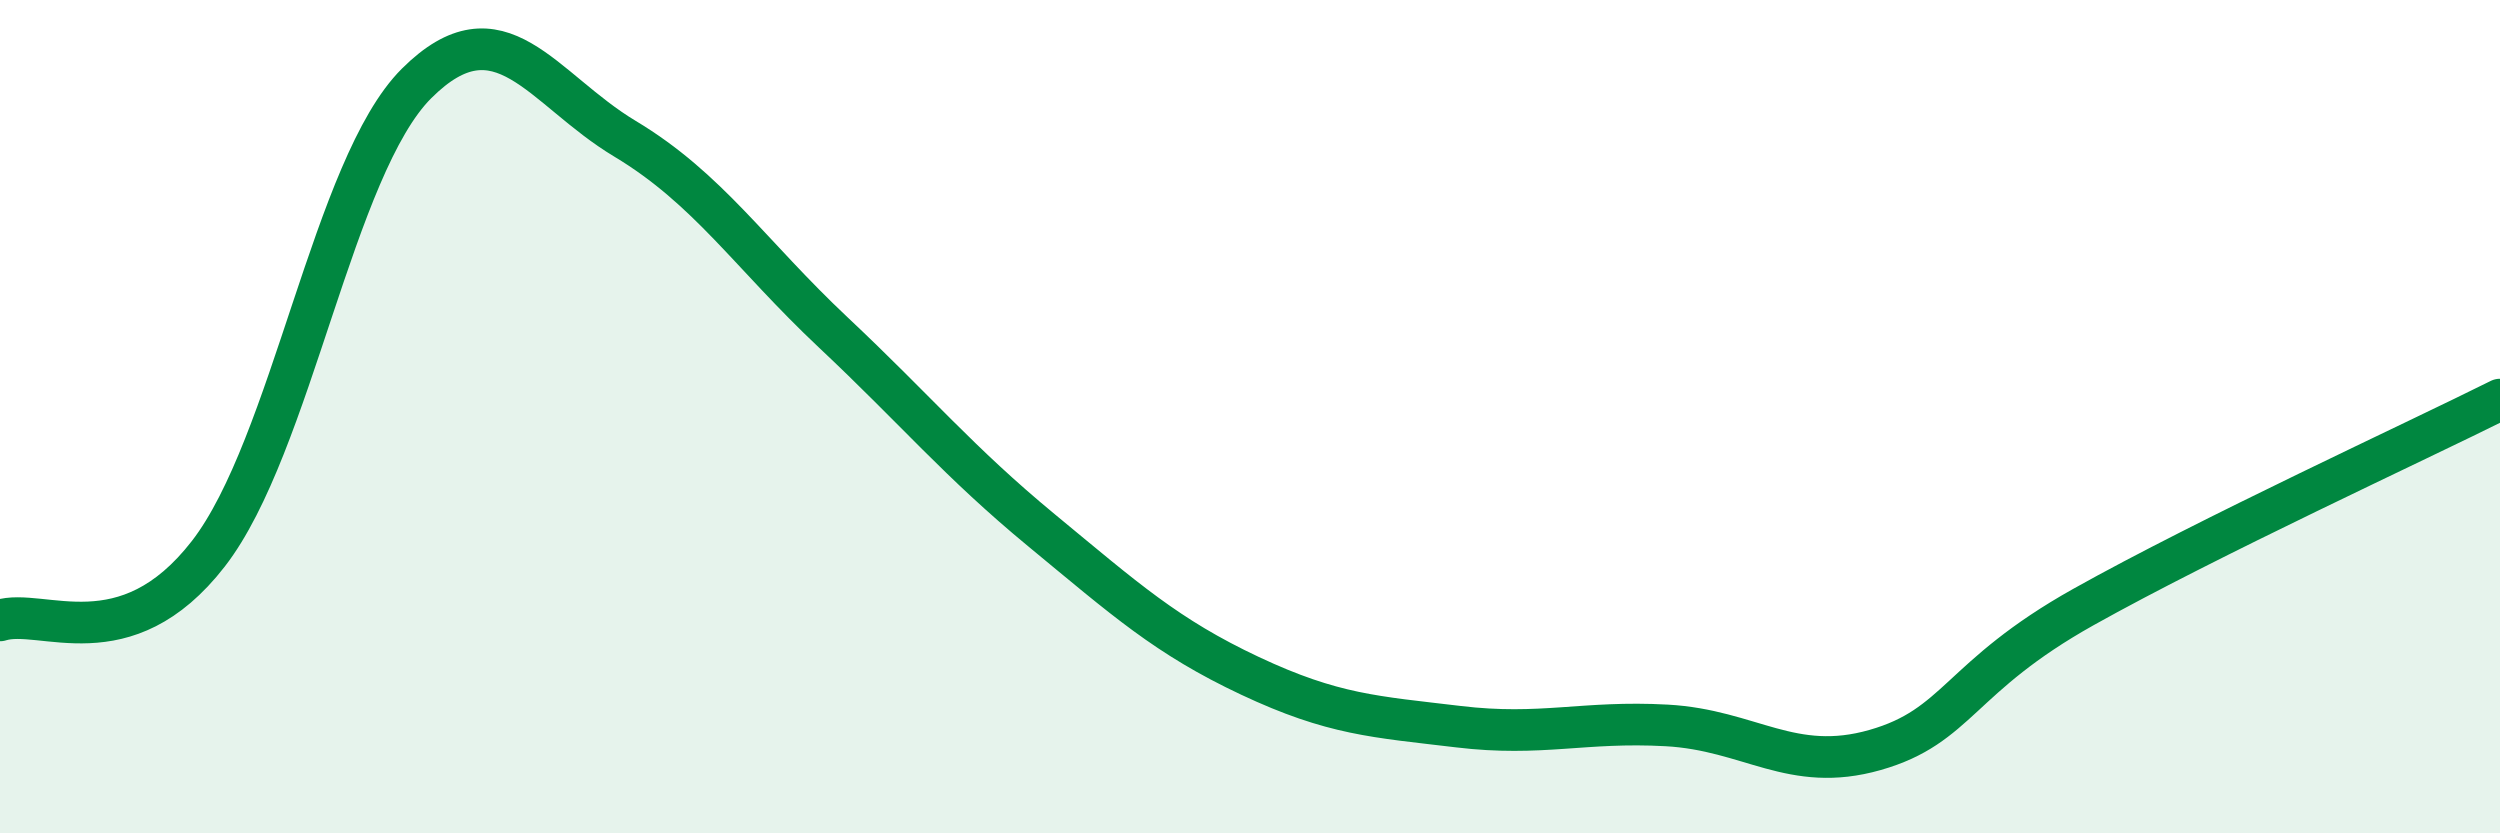
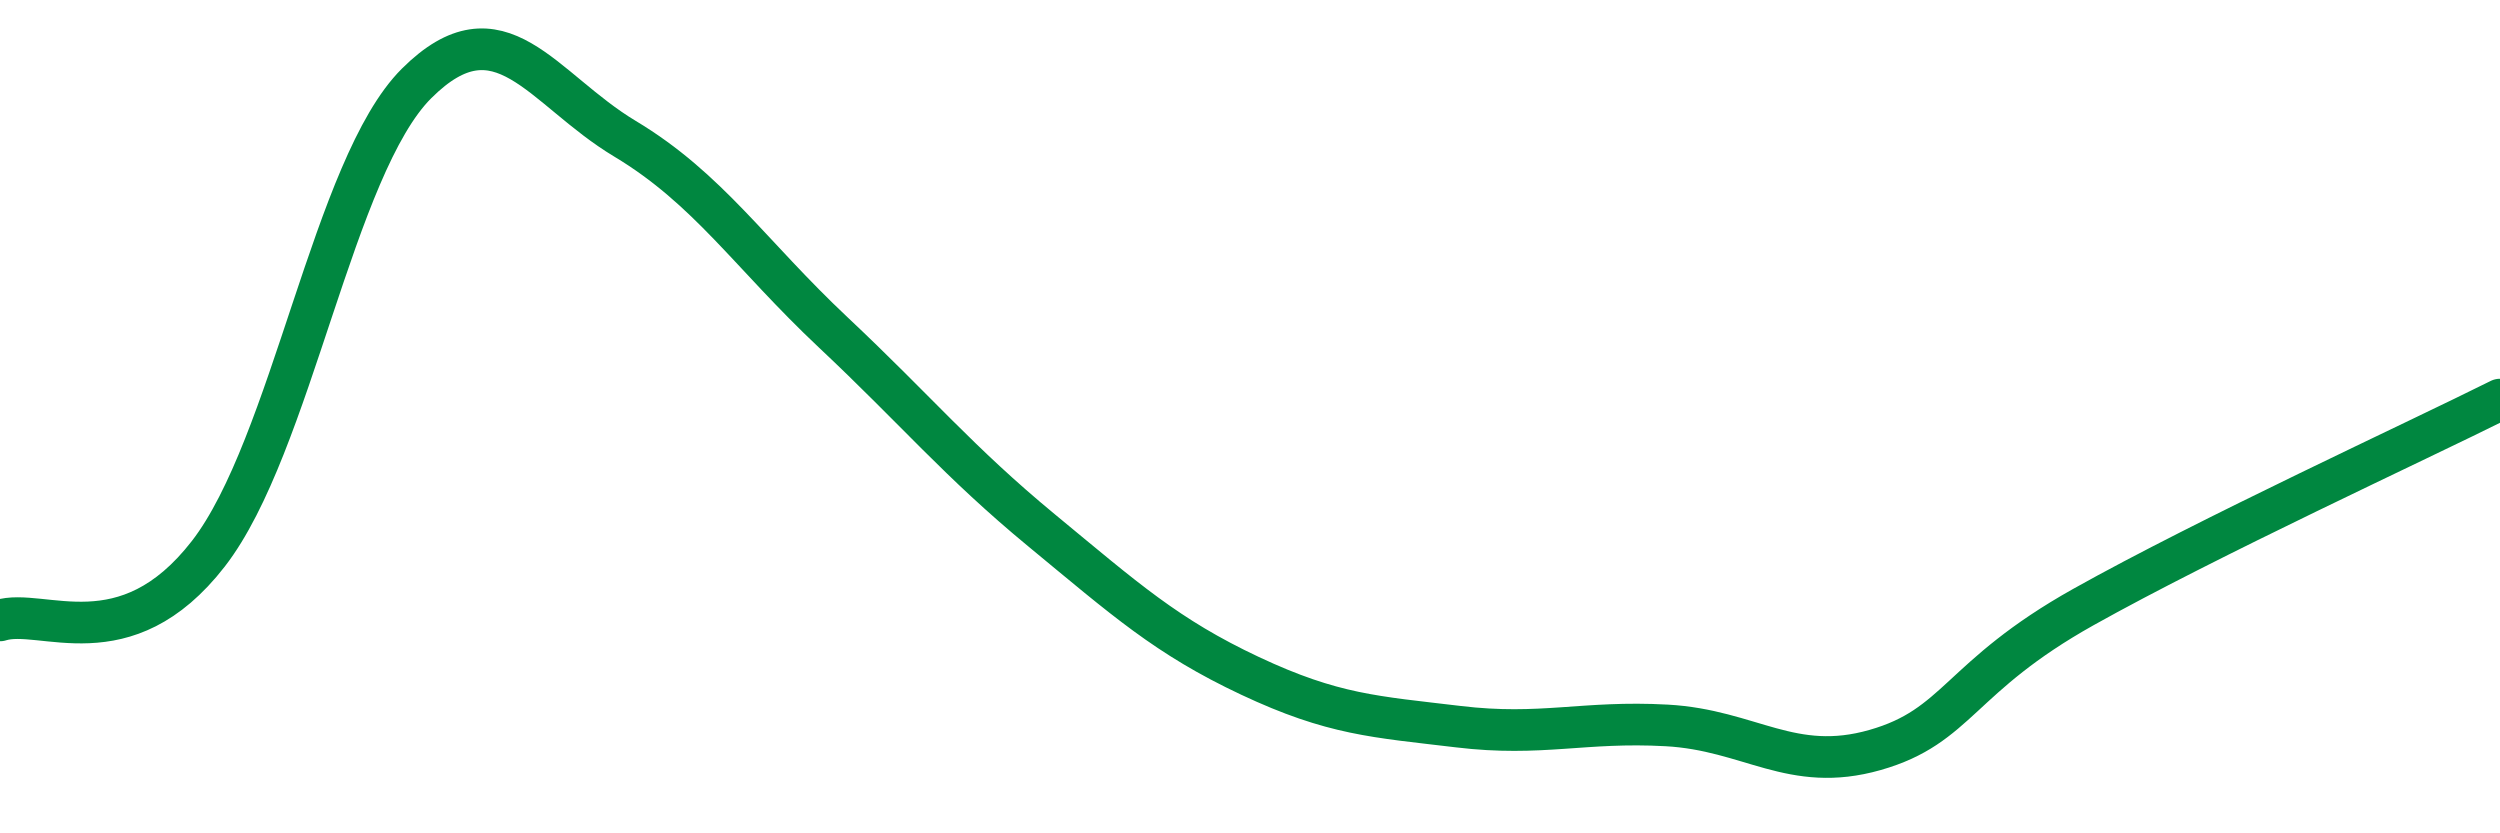
<svg xmlns="http://www.w3.org/2000/svg" width="60" height="20" viewBox="0 0 60 20">
-   <path d="M 0,14.89 C 1,14.57 3,15.87 5,13.29 C 7,10.71 8,3.99 10,2 C 12,0.01 13,2.13 15,3.33 C 17,4.53 18,6.1 20,7.98 C 22,9.86 23,11.08 25,12.73 C 27,14.38 28,15.28 30,16.22 C 32,17.16 33,17.2 35,17.44 C 37,17.68 38,17.3 40,17.41 C 42,17.52 43,18.57 45,18 C 47,17.43 47,16.25 50,14.57 C 53,12.89 58,10.59 60,9.59L60 20L0 20Z" fill="#008740" opacity="0.1" stroke-linecap="round" stroke-linejoin="round" />
  <path d="M 0,14.89 C 1,14.57 3,15.87 5,13.29 C 7,10.71 8,3.99 10,2 C 12,0.01 13,2.13 15,3.33 C 17,4.53 18,6.1 20,7.98 C 22,9.86 23,11.08 25,12.73 C 27,14.38 28,15.28 30,16.22 C 32,17.16 33,17.2 35,17.44 C 37,17.68 38,17.3 40,17.41 C 42,17.52 43,18.57 45,18 C 47,17.43 47,16.25 50,14.57 C 53,12.89 58,10.59 60,9.59" stroke="#008740" stroke-width="1" fill="none" stroke-linecap="round" stroke-linejoin="round" />
</svg>